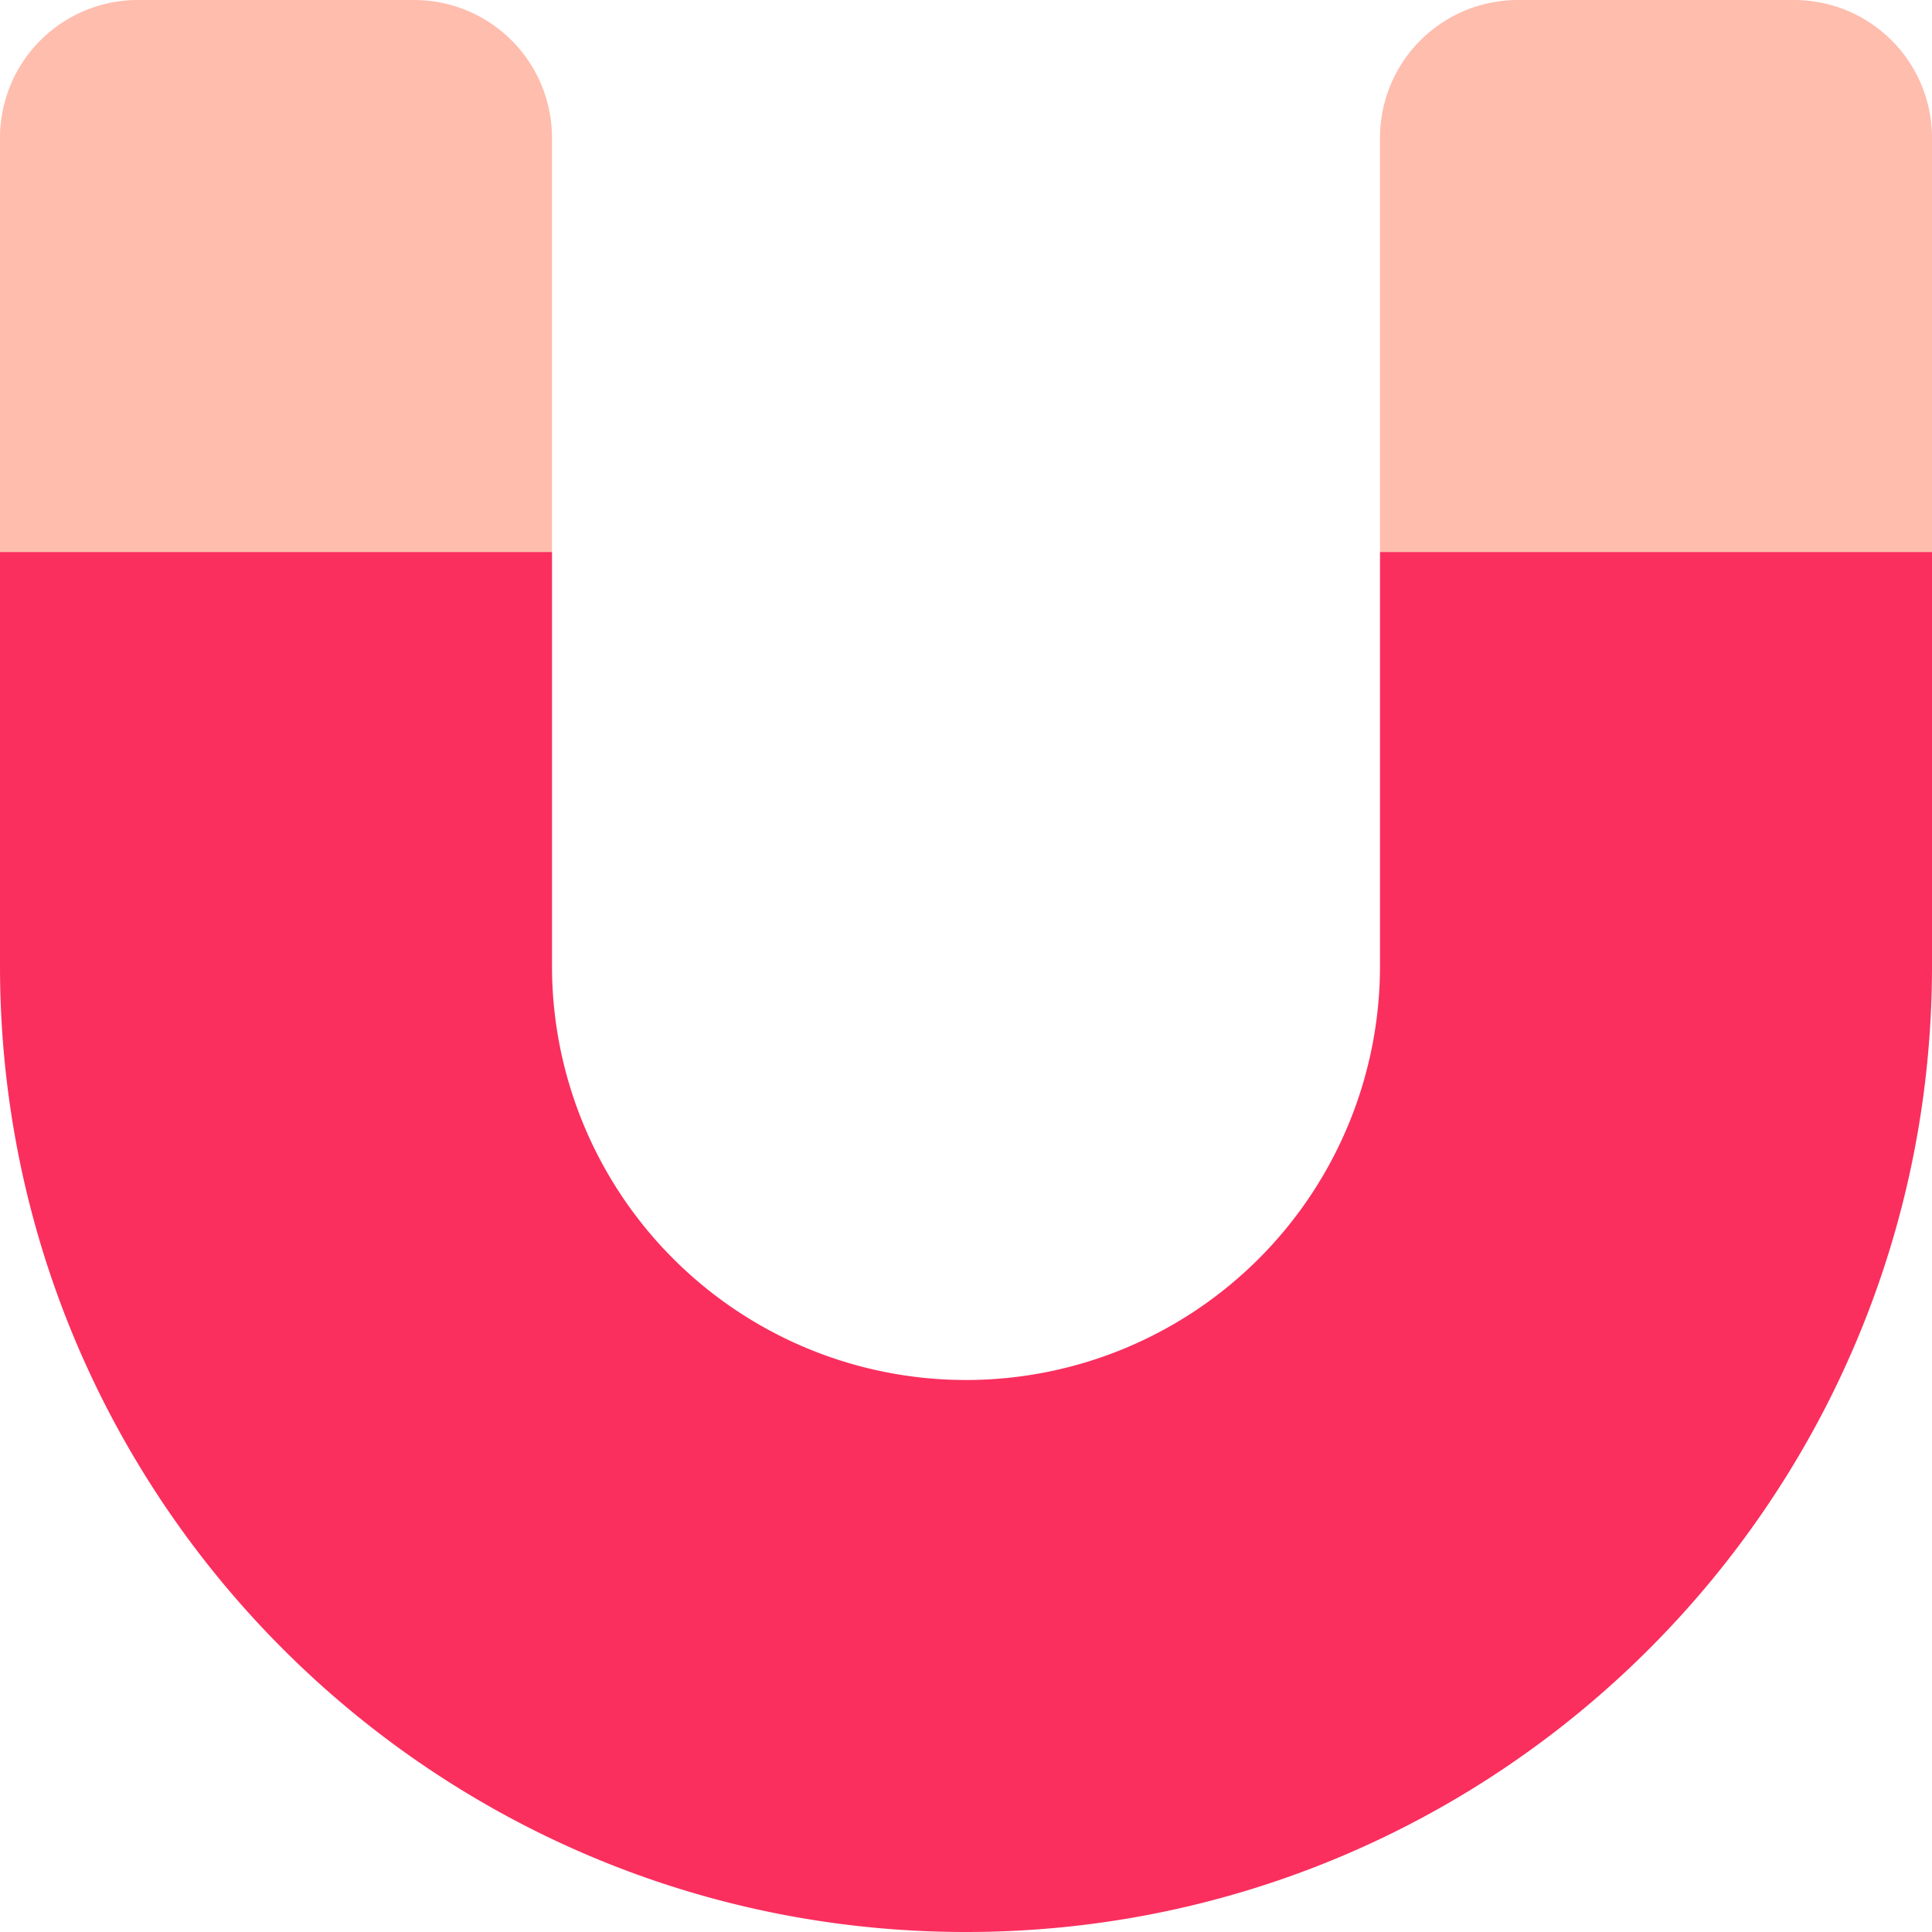
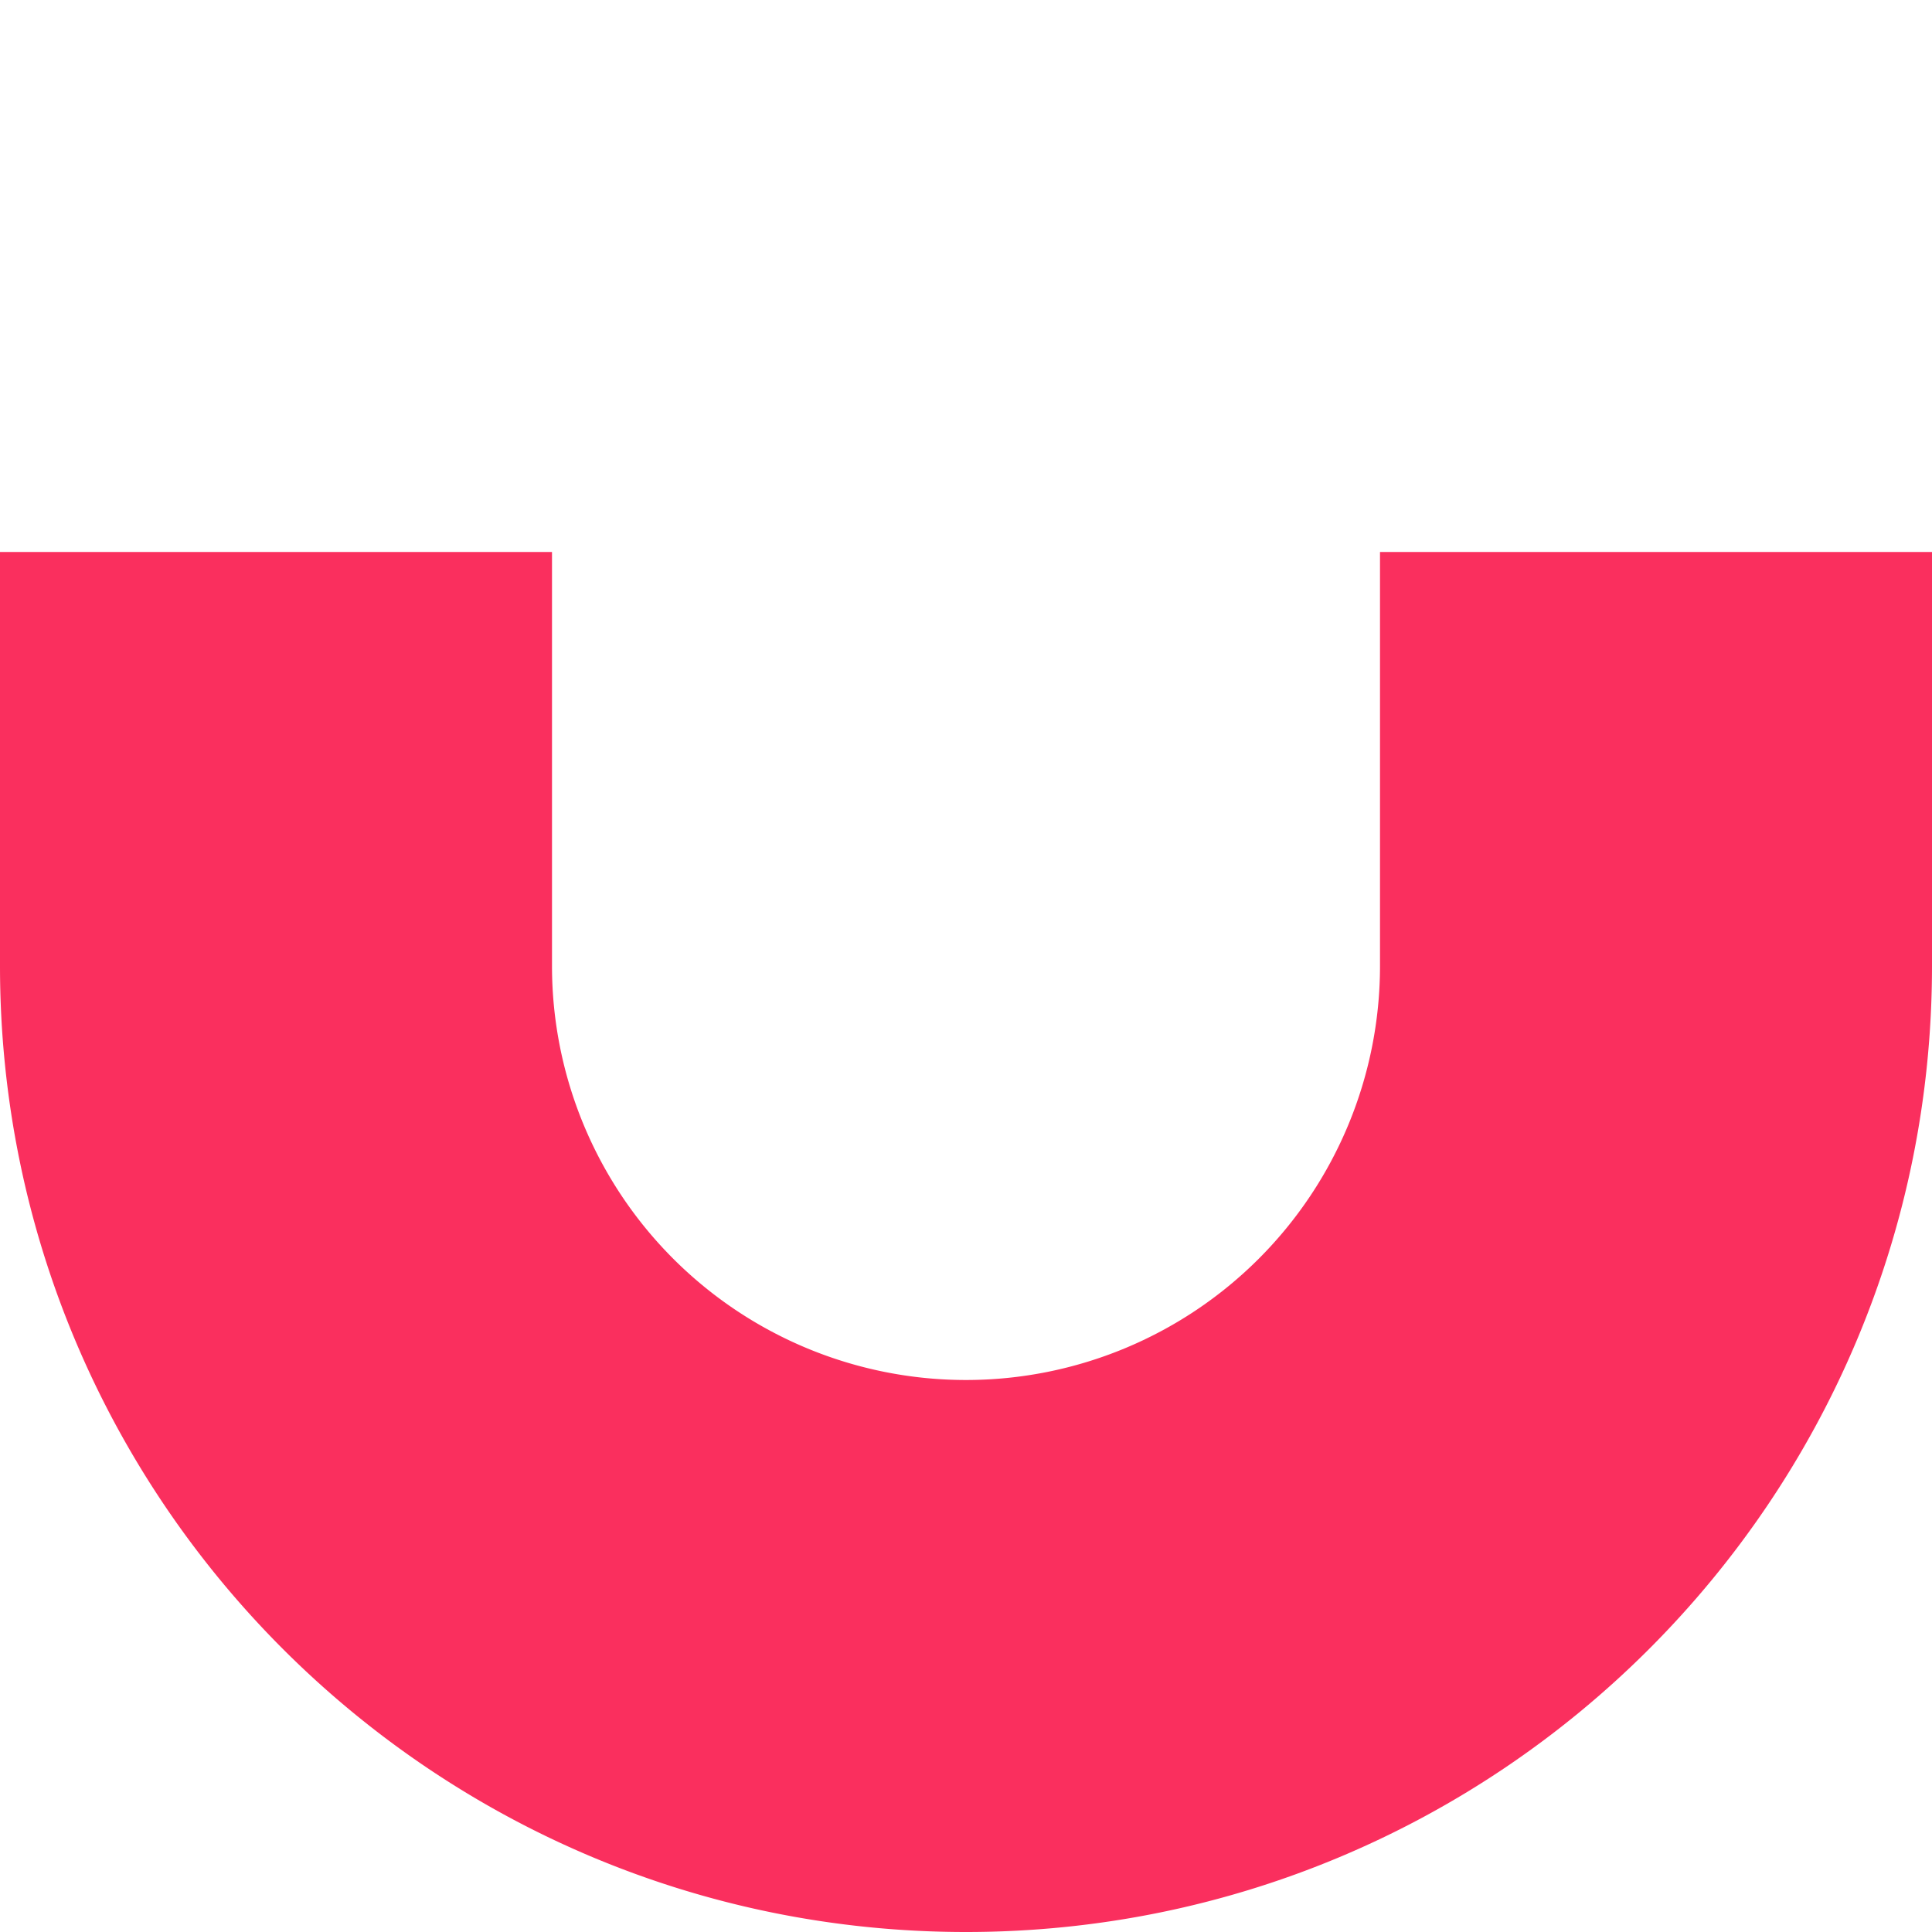
<svg xmlns="http://www.w3.org/2000/svg" width="448" height="448" viewBox="0 0 448 448">
  <g id="inbound" transform="translate(0 -32)">
    <path id="Trazado_43" data-name="Trazado 43" d="M0,160v96C0,379.7,100.3,480,224,480S448,379.7,448,256V160H320v96a96,96,0,0,1-192,0V160Z" fill="#fa2f5e" />
-     <path id="Trazado_44" data-name="Trazado 44" d="M0,160H128V64A31.966,31.966,0,0,0,96,32H32A31.966,31.966,0,0,0,0,64Zm320,0H448V64a31.966,31.966,0,0,0-32-32H352a31.966,31.966,0,0,0-32,32Z" fill="#ff5c36" opacity="0.4" />
  </g>
</svg>